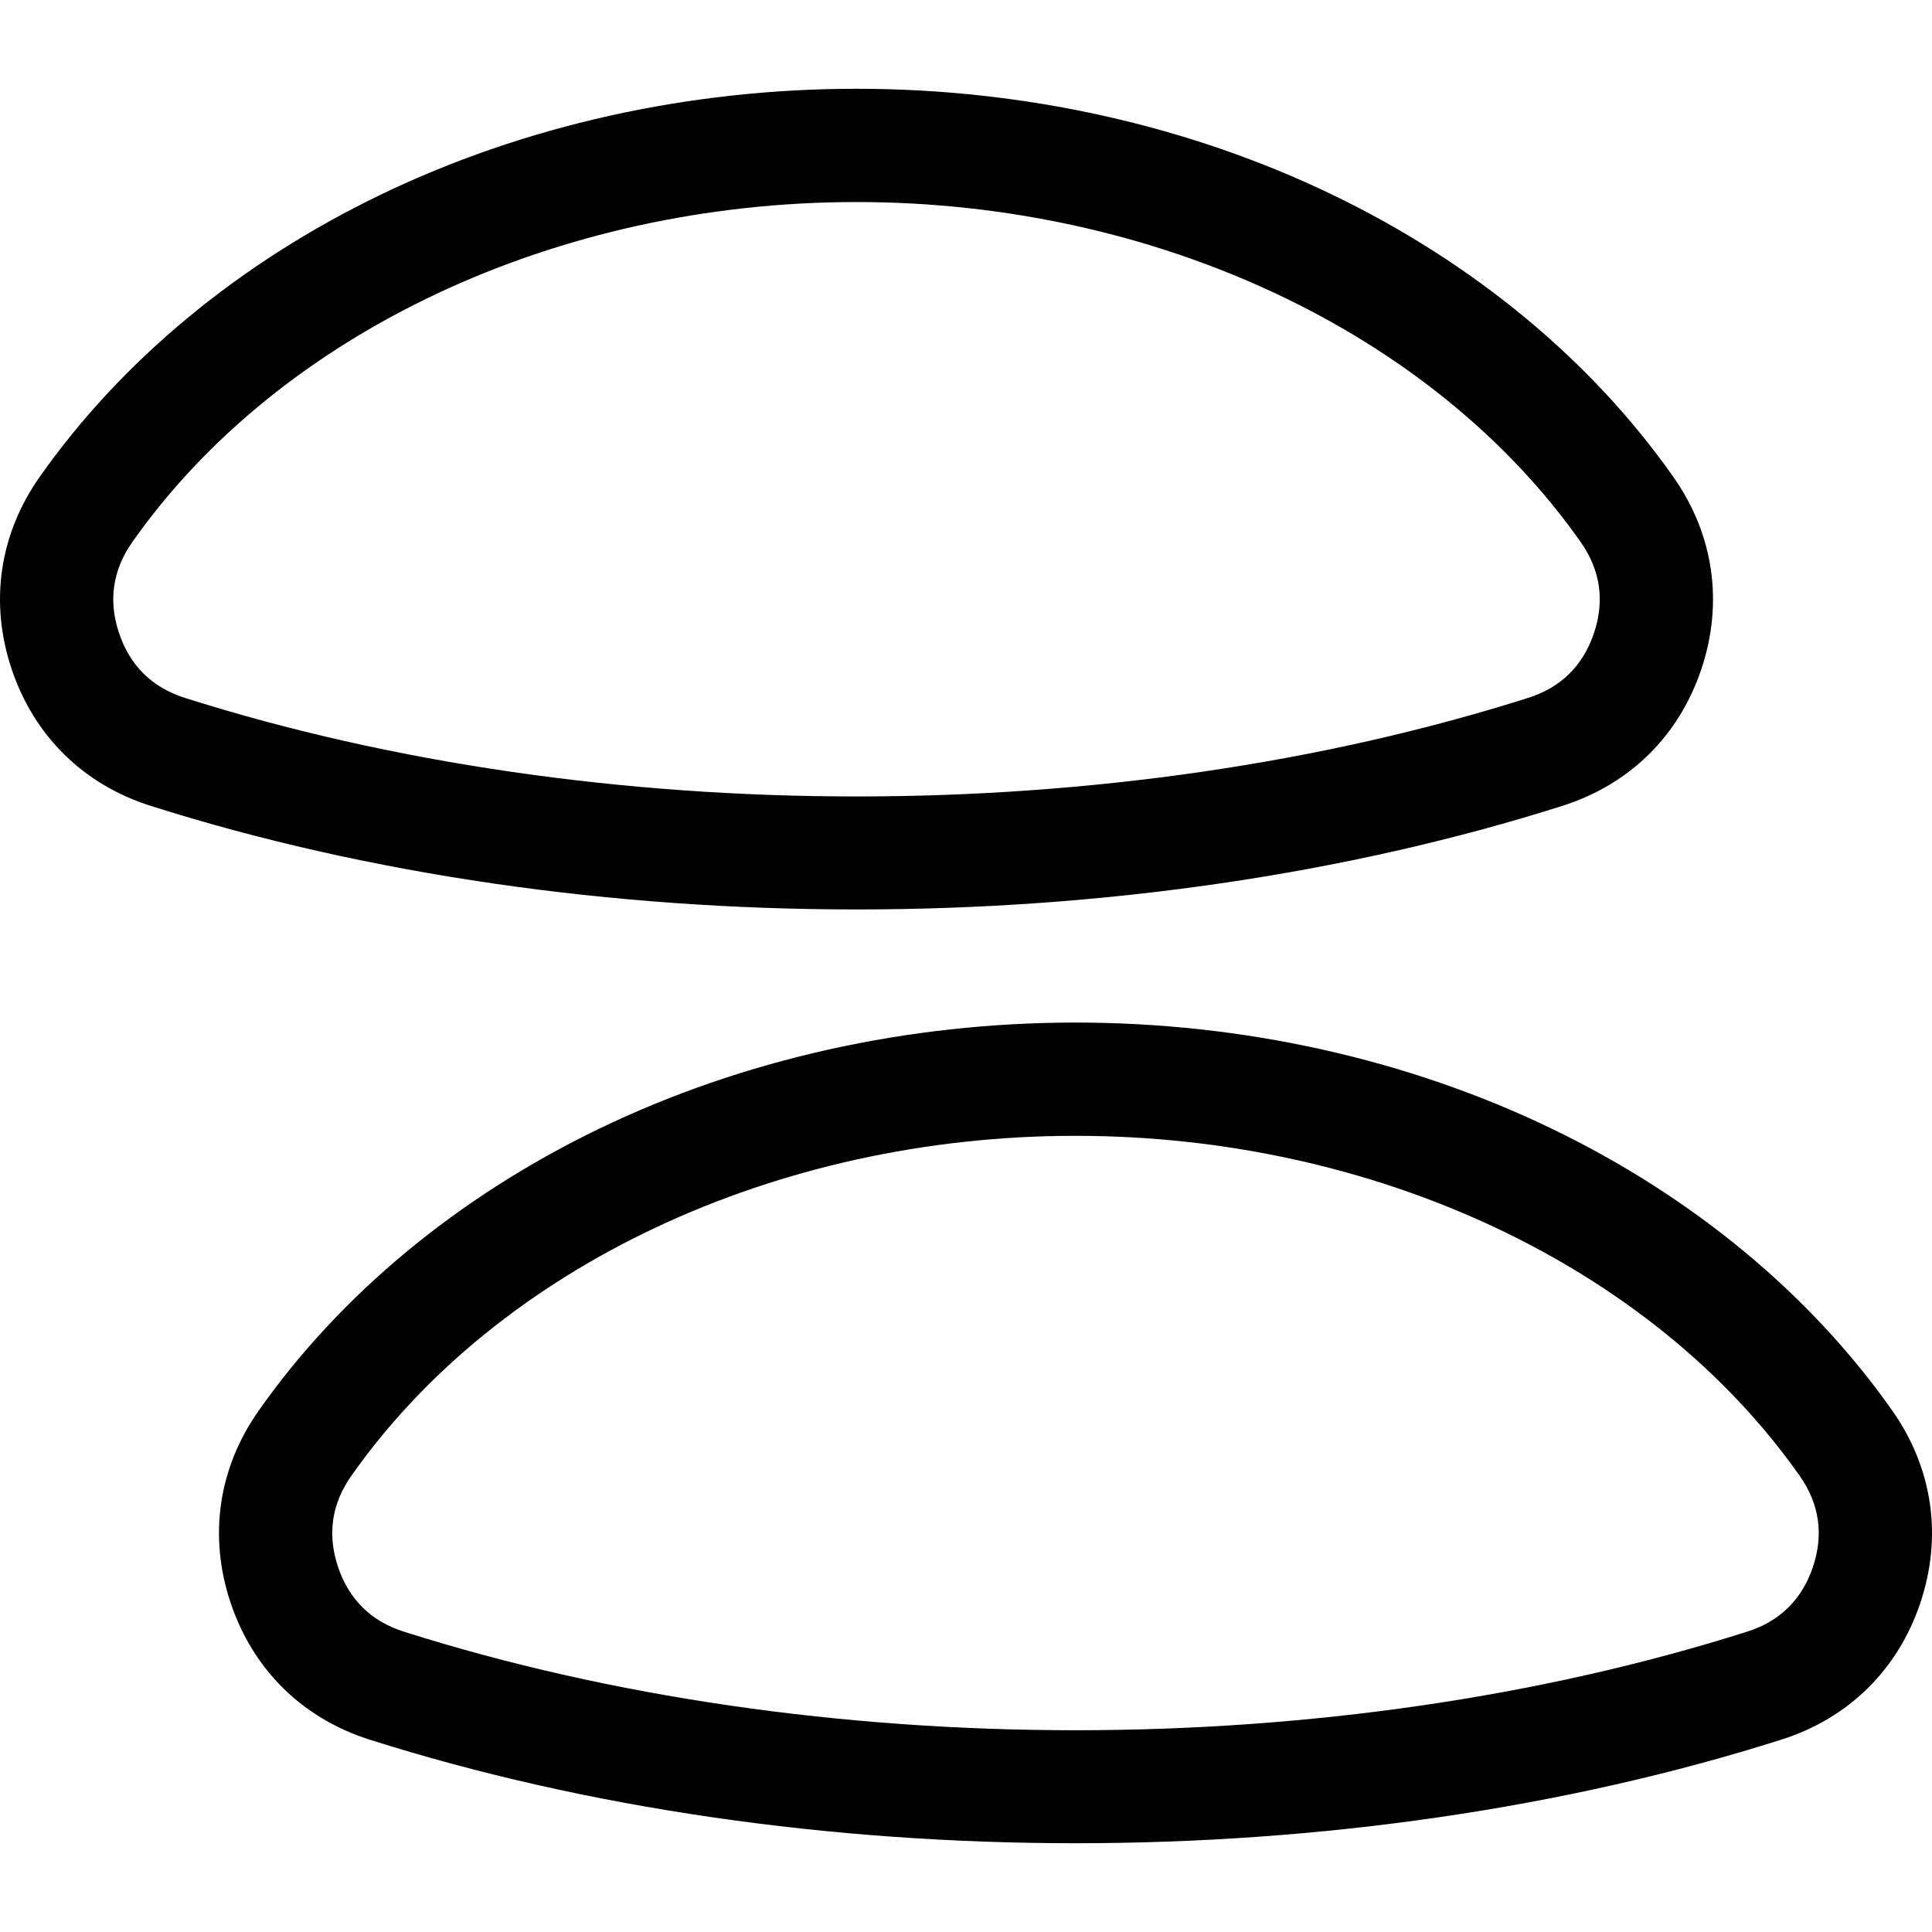
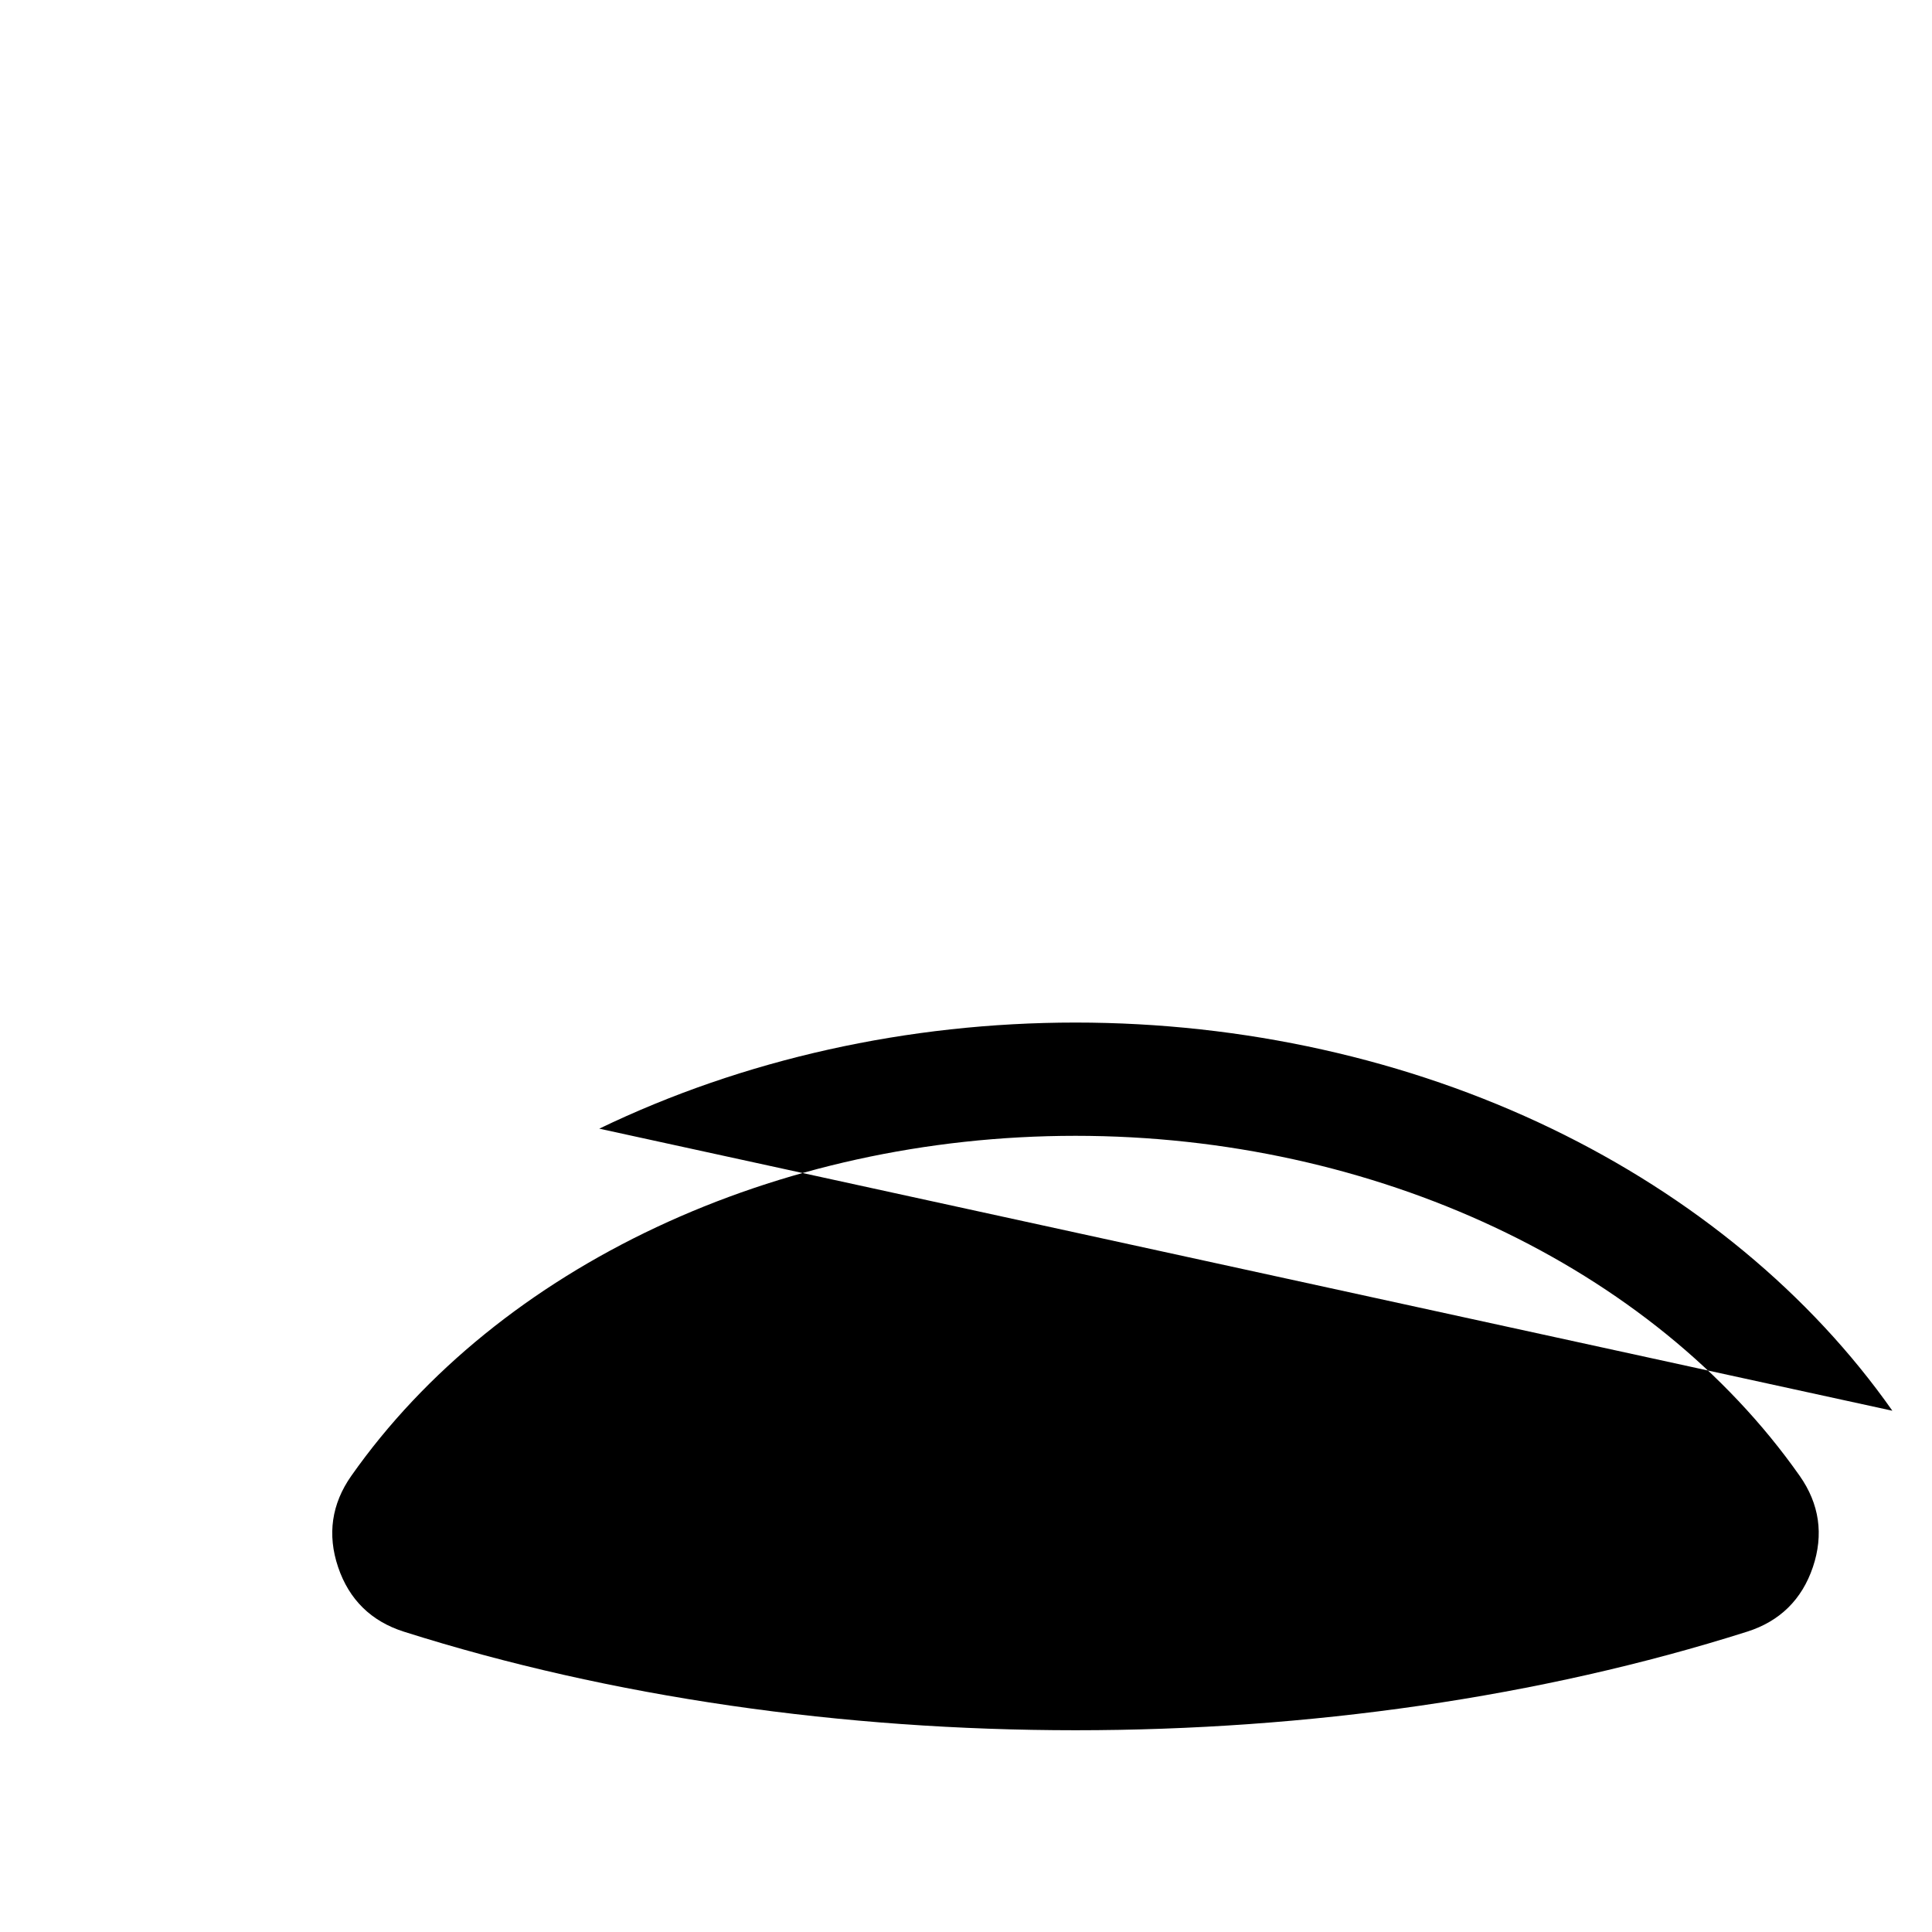
<svg xmlns="http://www.w3.org/2000/svg" id="Layer_1" enable-background="new 0 0 511.703 511.703" height="512" viewBox="0 0 511.703 511.703" width="512">
  <g>
-     <path d="m413.809 213.435c17.755-5.633 30.814-18.456 36.771-36.107s3.337-35.765-7.375-51.004c-21.694-30.861-52.893-56.695-90.223-74.709-38.101-18.385-81.716-28.104-126.13-28.104s-88.029 9.718-126.13 28.104c-37.331 18.014-68.529 43.848-90.223 74.709-10.713 15.239-13.332 33.353-7.376 51.003 5.956 17.651 19.014 30.475 36.771 36.108 57.66 18.292 122.308 27.438 186.957 27.438s129.299-9.146 186.958-27.438zm-382.261-45.7c-2.903-8.603-1.728-16.732 3.494-24.16 39.051-55.554 112.548-90.064 191.81-90.064 79.261 0 152.758 34.511 191.81 90.064 5.221 7.428 6.397 15.557 3.494 24.16-2.904 8.604-8.764 14.359-17.418 17.104-54.868 17.407-116.367 26.11-177.886 26.108-61.504-.002-123.03-8.705-177.885-26.107-8.655-2.746-14.515-8.5-17.419-17.105z" />
-     <path d="m501.204 373.642c-21.694-30.861-52.893-56.695-90.223-74.708-38.101-18.386-81.716-28.104-126.13-28.104s-88.029 9.718-126.13 28.104c-37.33 18.014-68.528 43.848-90.222 74.708-10.713 15.239-13.333 33.353-7.376 51.004 5.956 17.651 19.015 30.474 36.771 36.108 57.66 18.292 122.308 27.438 186.956 27.438 64.649 0 129.299-9.146 186.959-27.439 17.755-5.633 30.814-18.456 36.771-36.107 5.956-17.651 3.337-35.765-7.376-51.004zm-21.049 41.412c-2.903 8.604-8.764 14.358-17.418 17.104-54.869 17.407-116.368 26.11-177.887 26.108-61.504-.002-123.029-8.705-177.884-26.107-8.655-2.746-14.515-8.5-17.418-17.104s-1.728-16.732 3.494-24.16c39.052-55.554 112.549-90.065 191.81-90.065 79.26 0 152.758 34.511 191.81 90.065 5.22 7.427 6.396 15.556 3.493 24.159z" />
+     <path d="m501.204 373.642c-21.694-30.861-52.893-56.695-90.223-74.708-38.101-18.386-81.716-28.104-126.13-28.104s-88.029 9.718-126.13 28.104zm-21.049 41.412c-2.903 8.604-8.764 14.358-17.418 17.104-54.869 17.407-116.368 26.11-177.887 26.108-61.504-.002-123.029-8.705-177.884-26.107-8.655-2.746-14.515-8.5-17.418-17.104s-1.728-16.732 3.494-24.16c39.052-55.554 112.549-90.065 191.81-90.065 79.26 0 152.758 34.511 191.81 90.065 5.22 7.427 6.396 15.556 3.493 24.159z" />
  </g>
</svg>